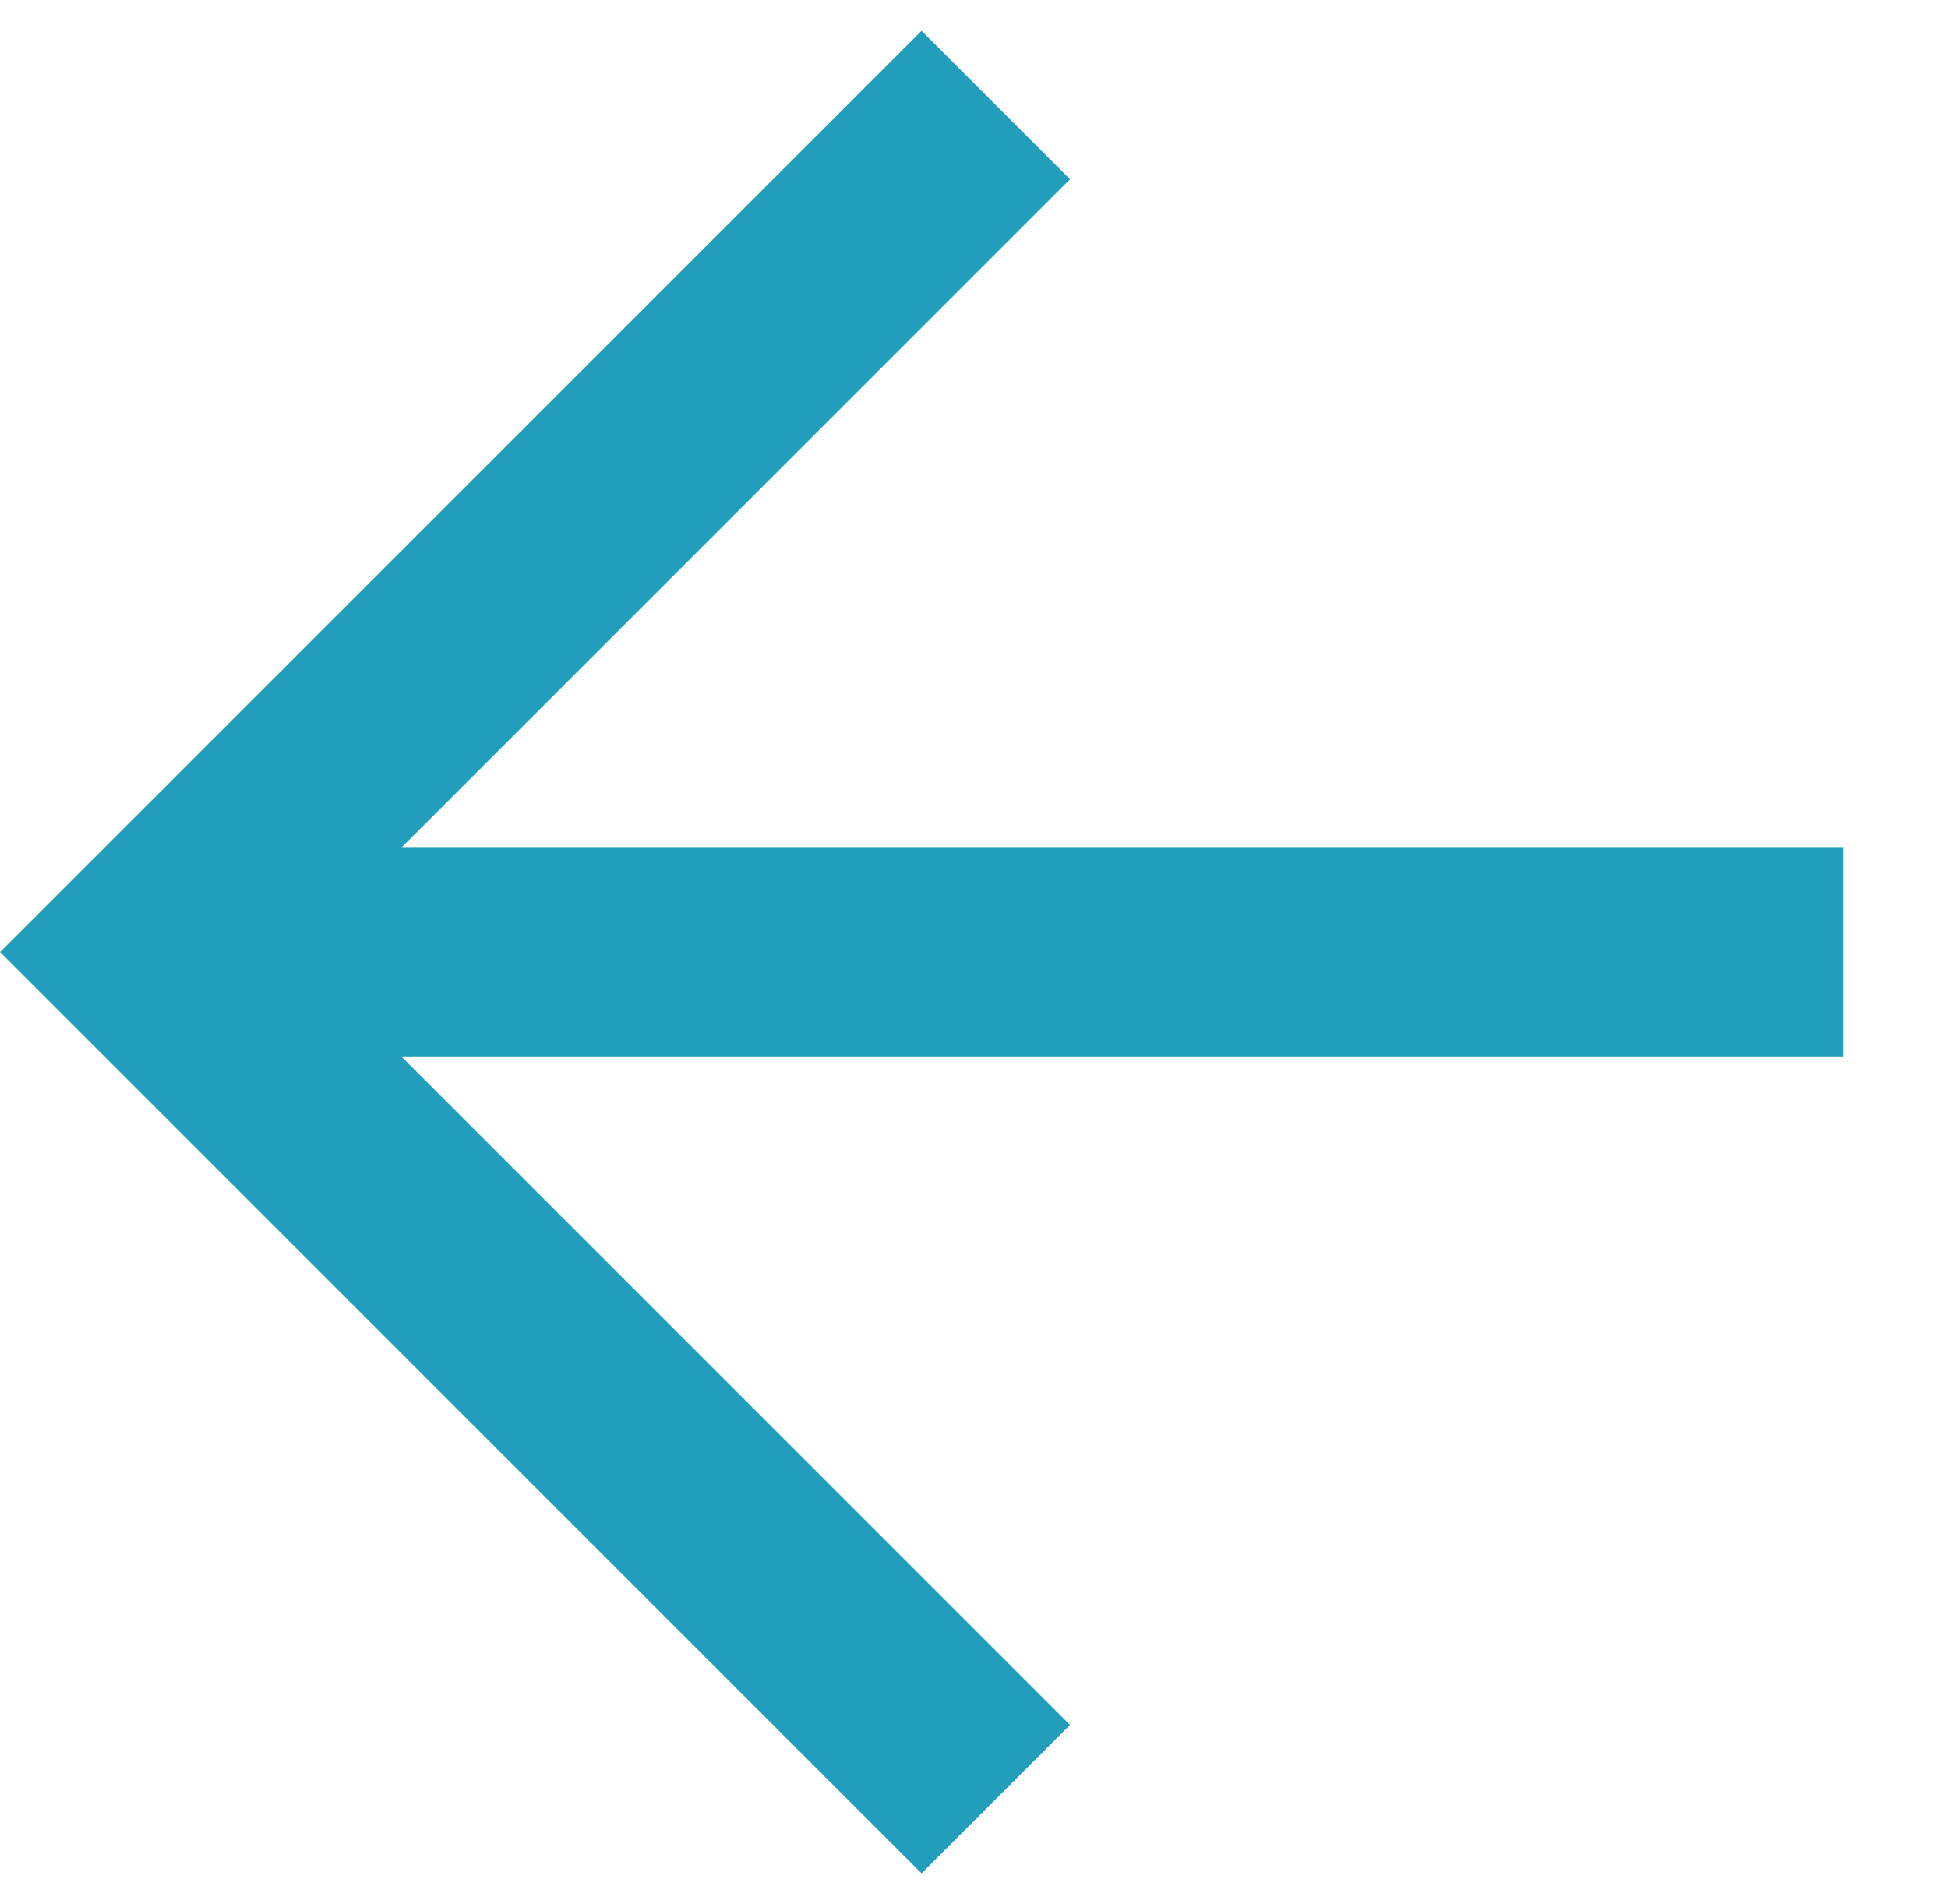
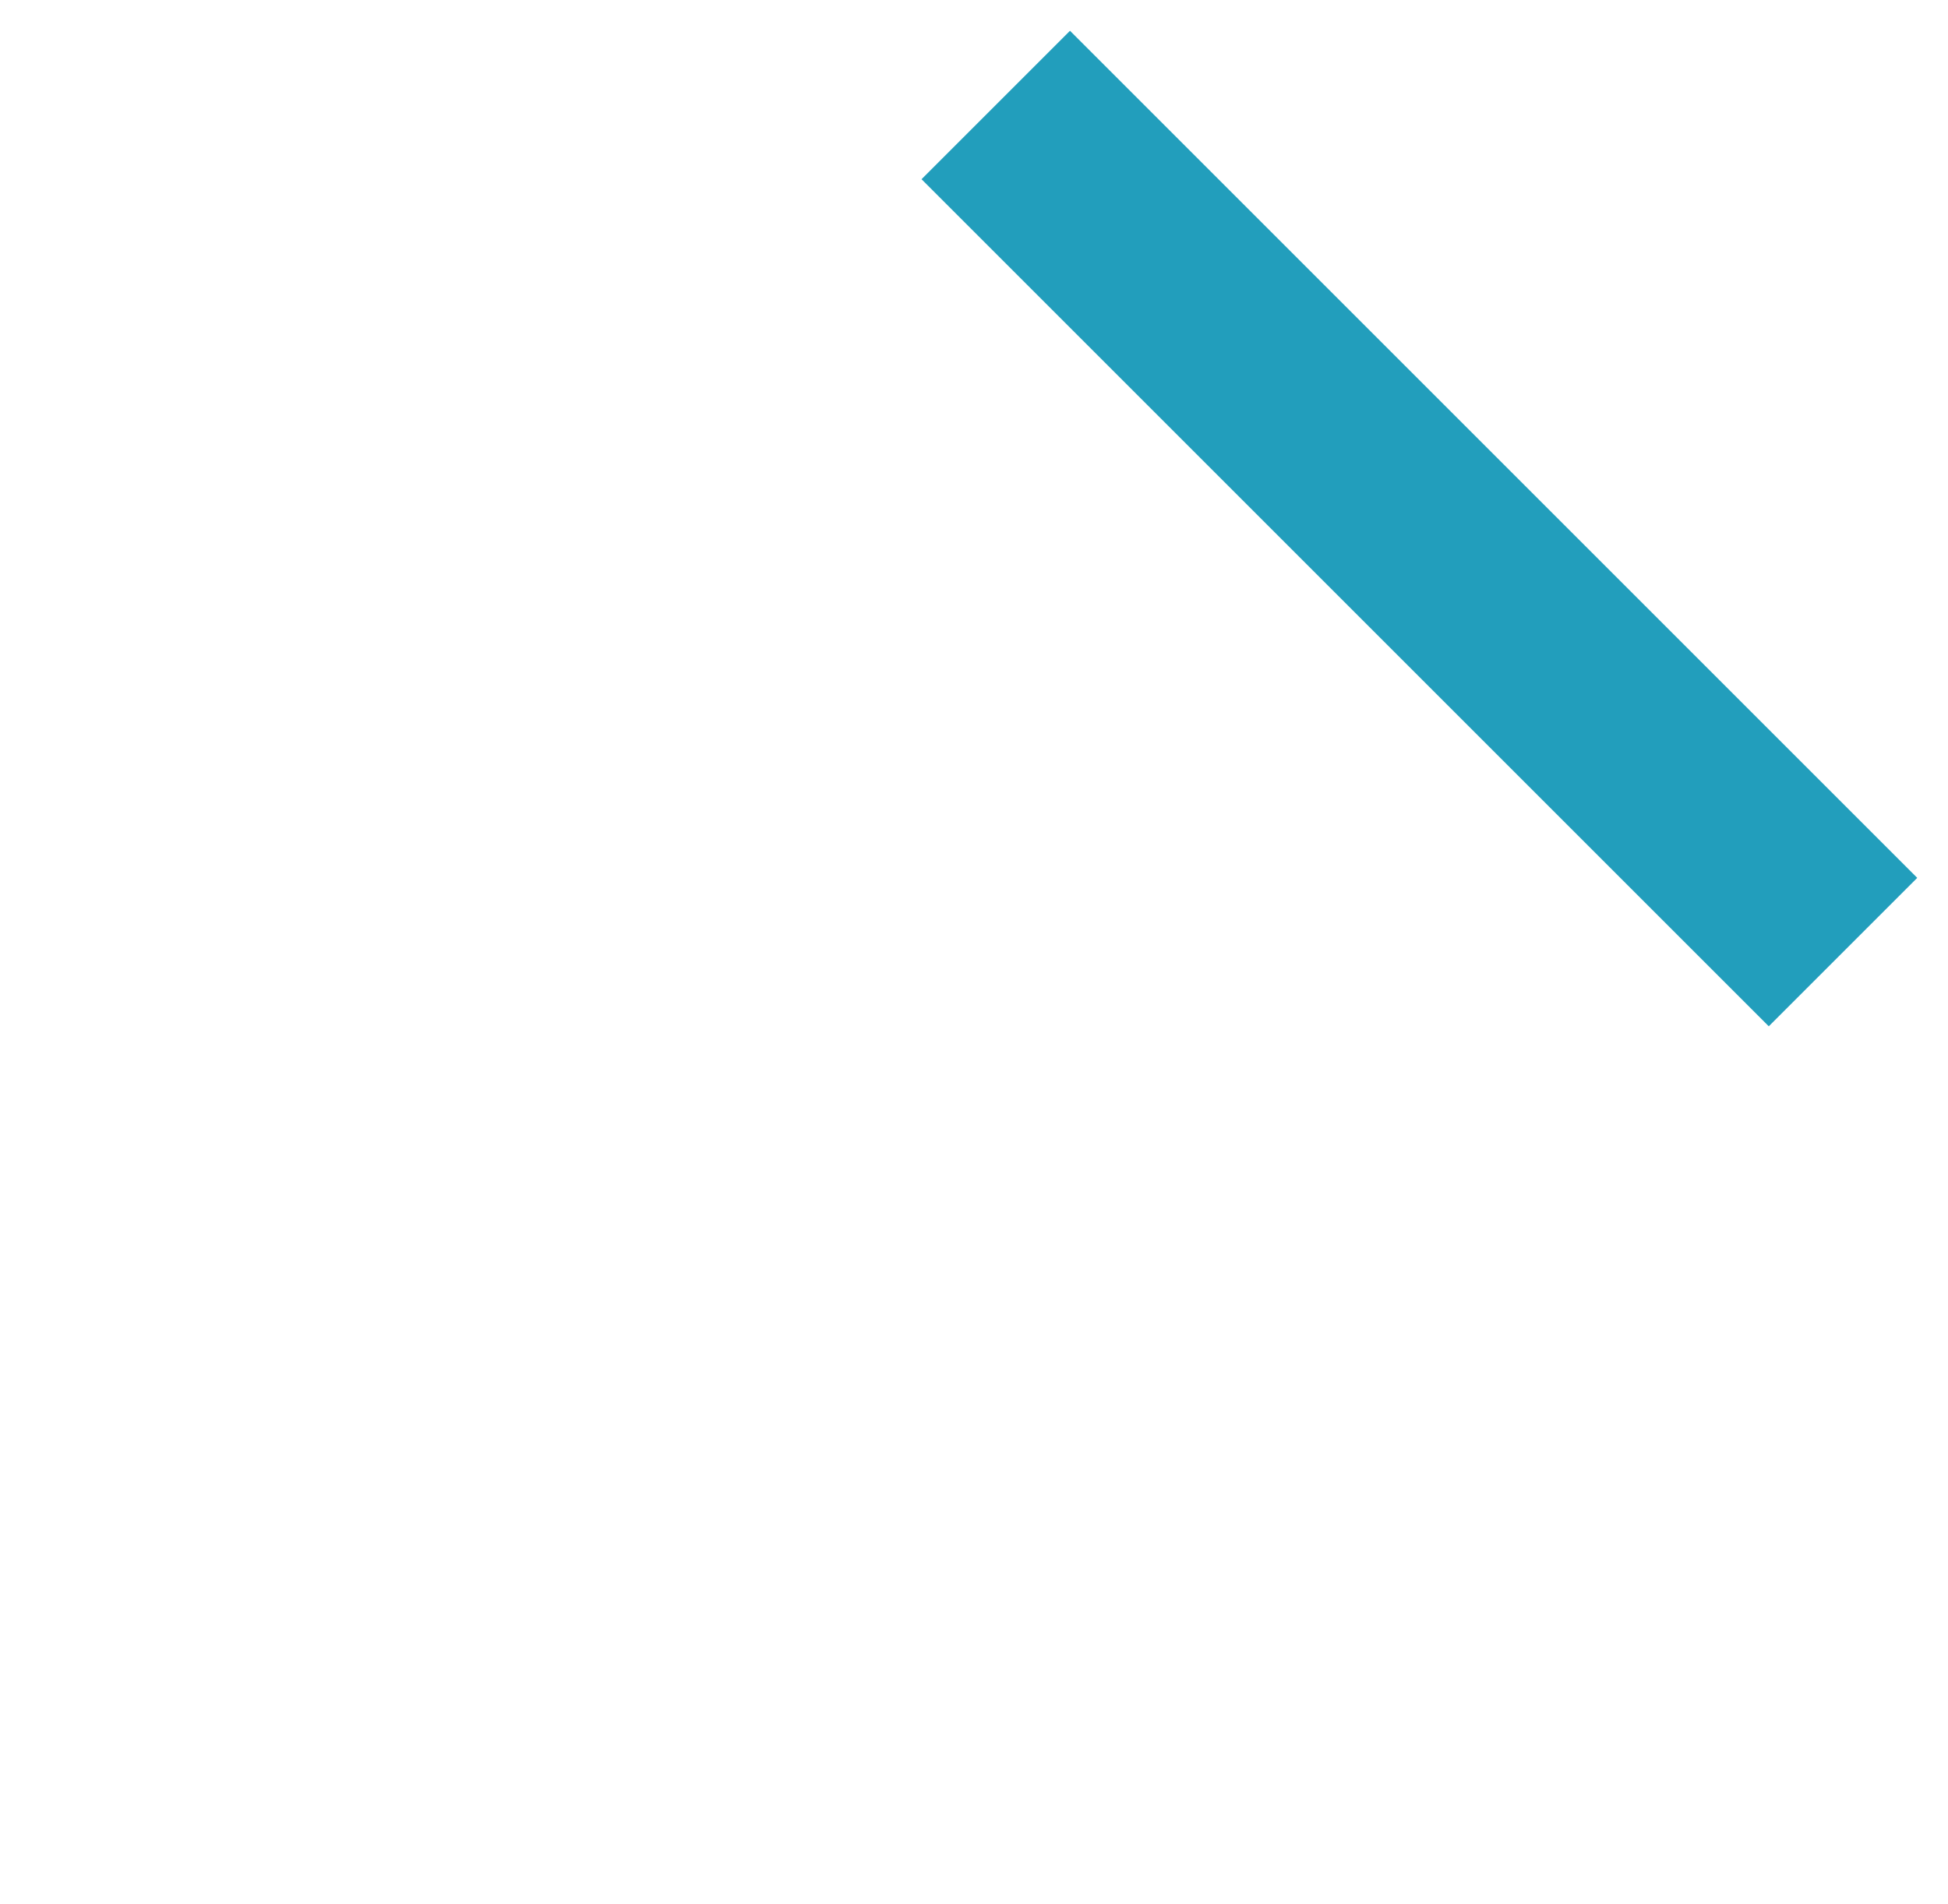
<svg xmlns="http://www.w3.org/2000/svg" width="13.917" height="13.606" viewBox="0 0 13.917 13.606">
  <g id="Icon_feather-arrow-down-right" data-name="Icon feather-arrow-down-right" transform="translate(7.114 12.856) rotate(-135)">
-     <path id="Path_75" data-name="Path 75" d="M0,8.56,8.56,0" transform="translate(0 0)" fill="none" stroke="#229ebc" stroke-linejoin="round" stroke-width="1.5" />
-     <path id="Path_76" data-name="Path 76" d="M8.56,8.56V0H0" transform="translate(0 0)" fill="none" stroke="#229ebc" stroke-width="1.5" />
+     <path id="Path_76" data-name="Path 76" d="M8.56,8.56H0" transform="translate(0 0)" fill="none" stroke="#229ebc" stroke-width="1.5" />
  </g>
</svg>